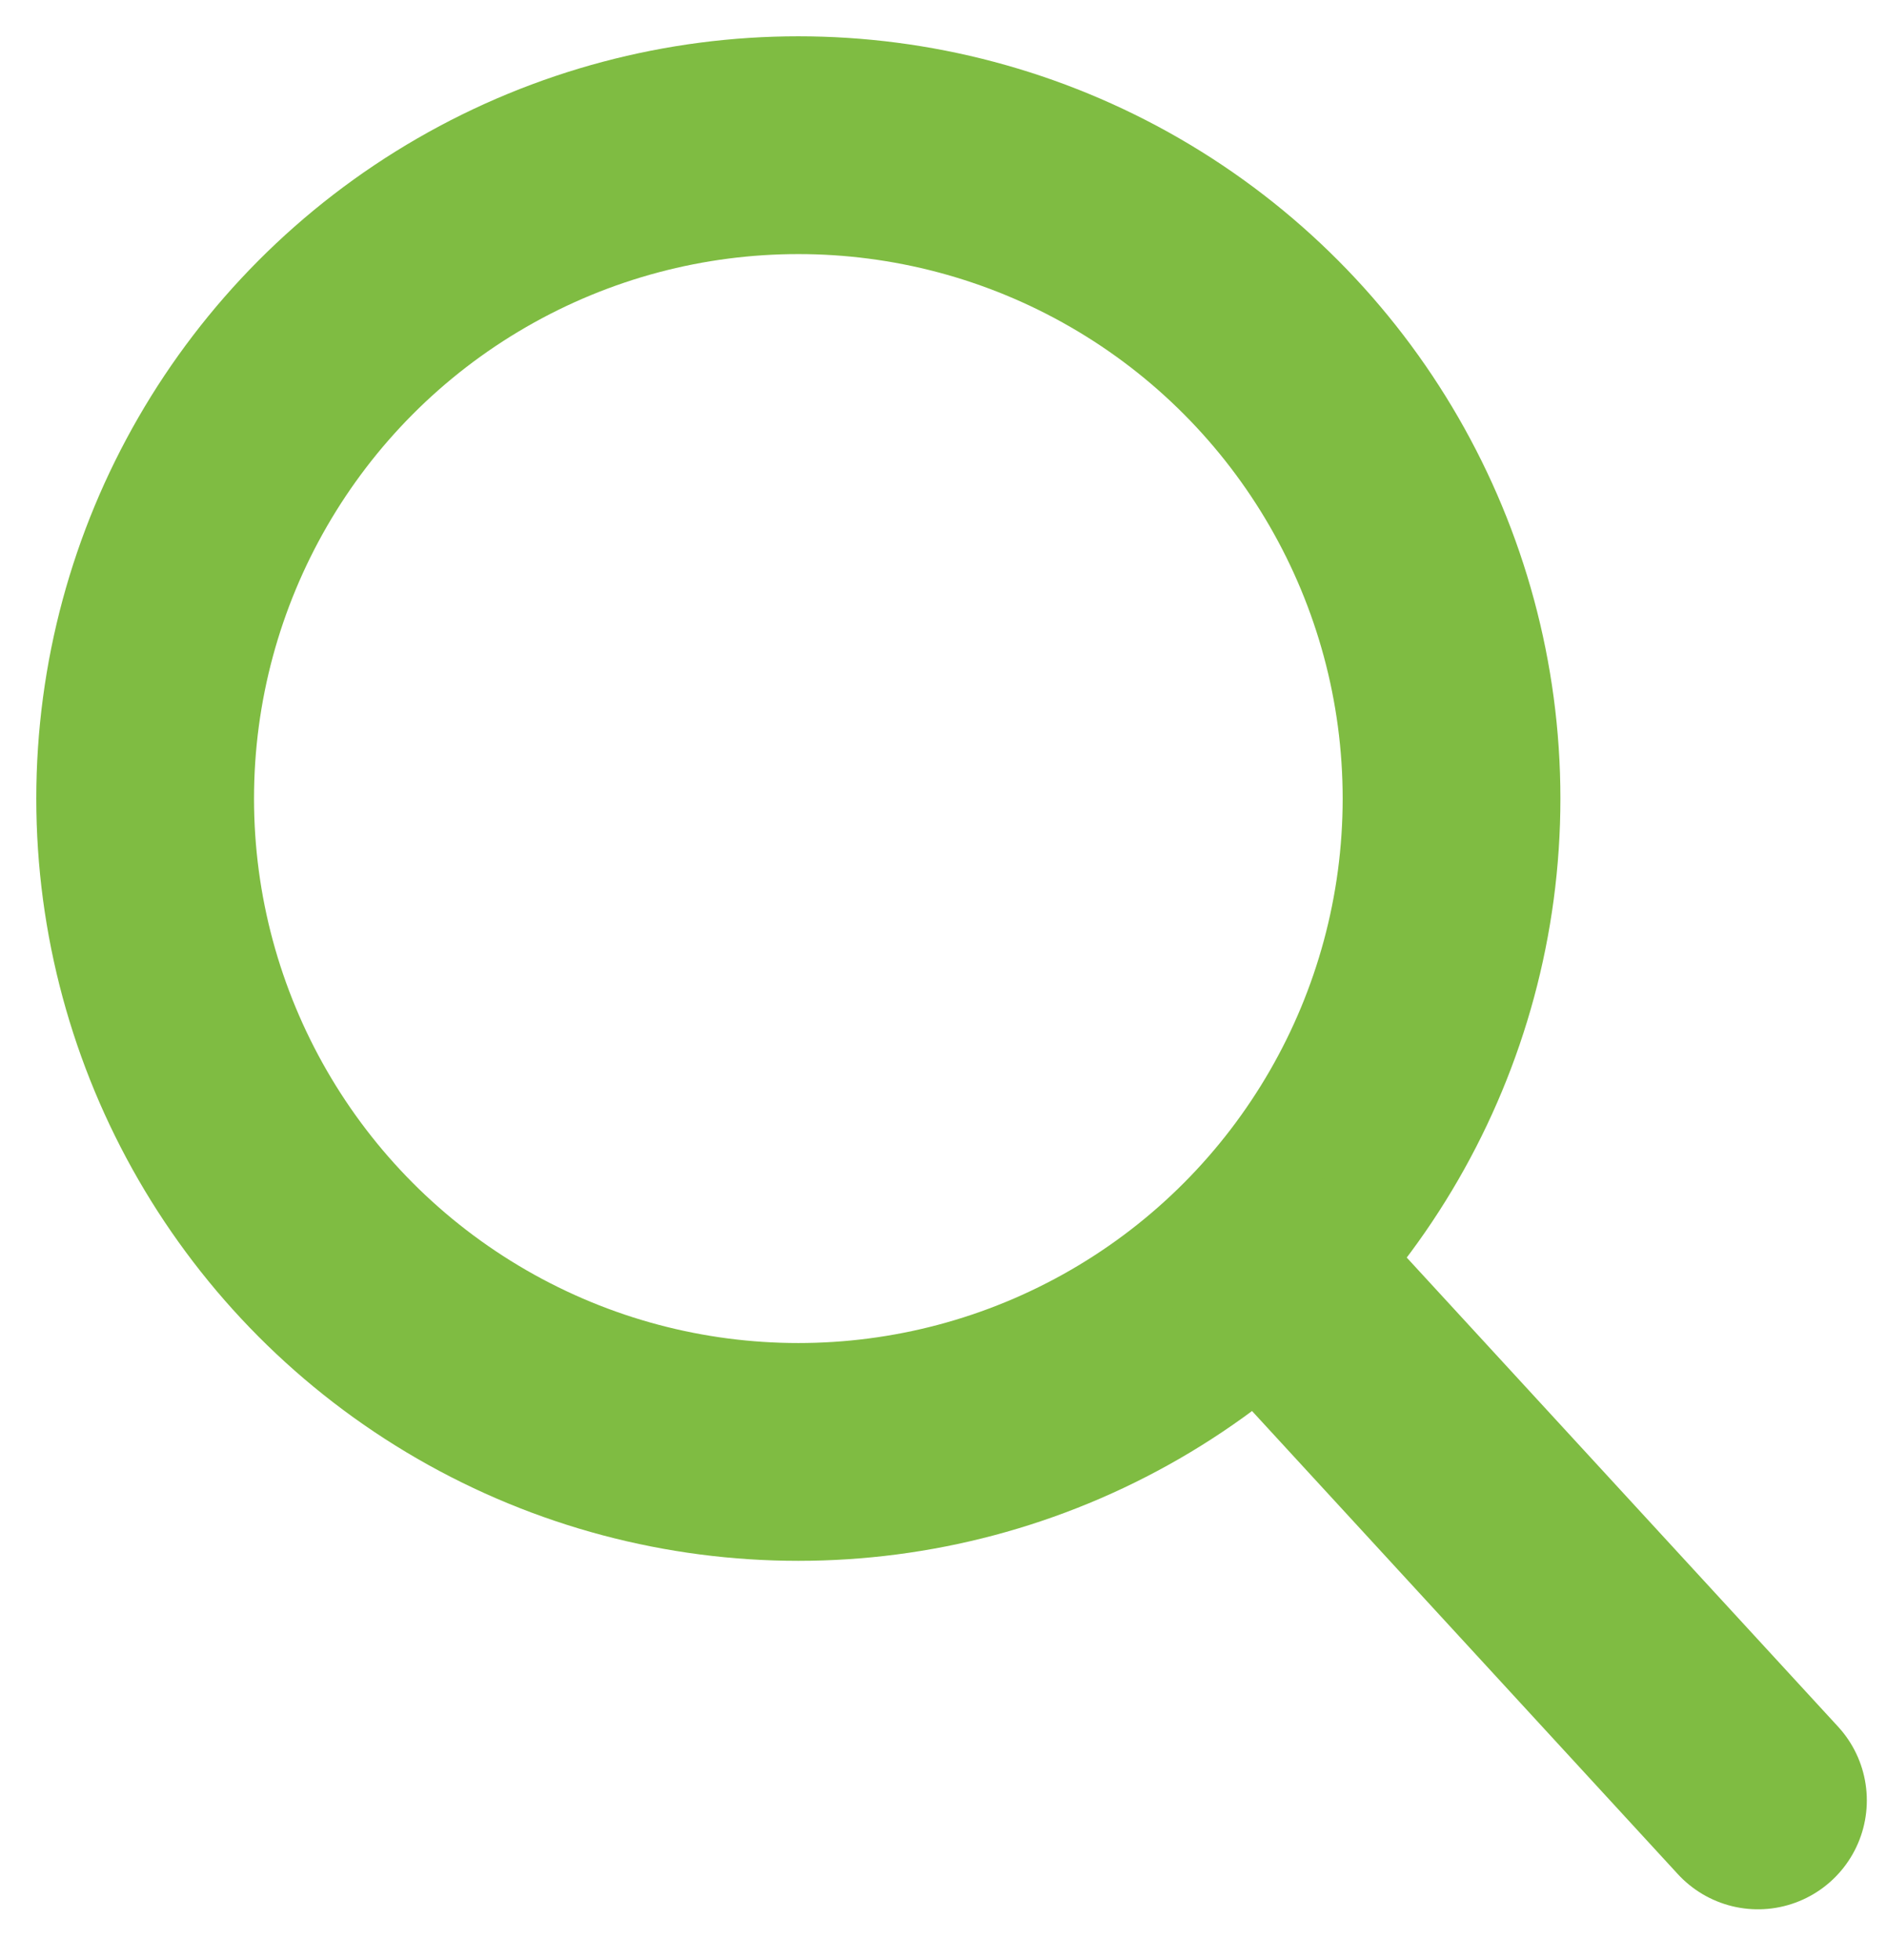
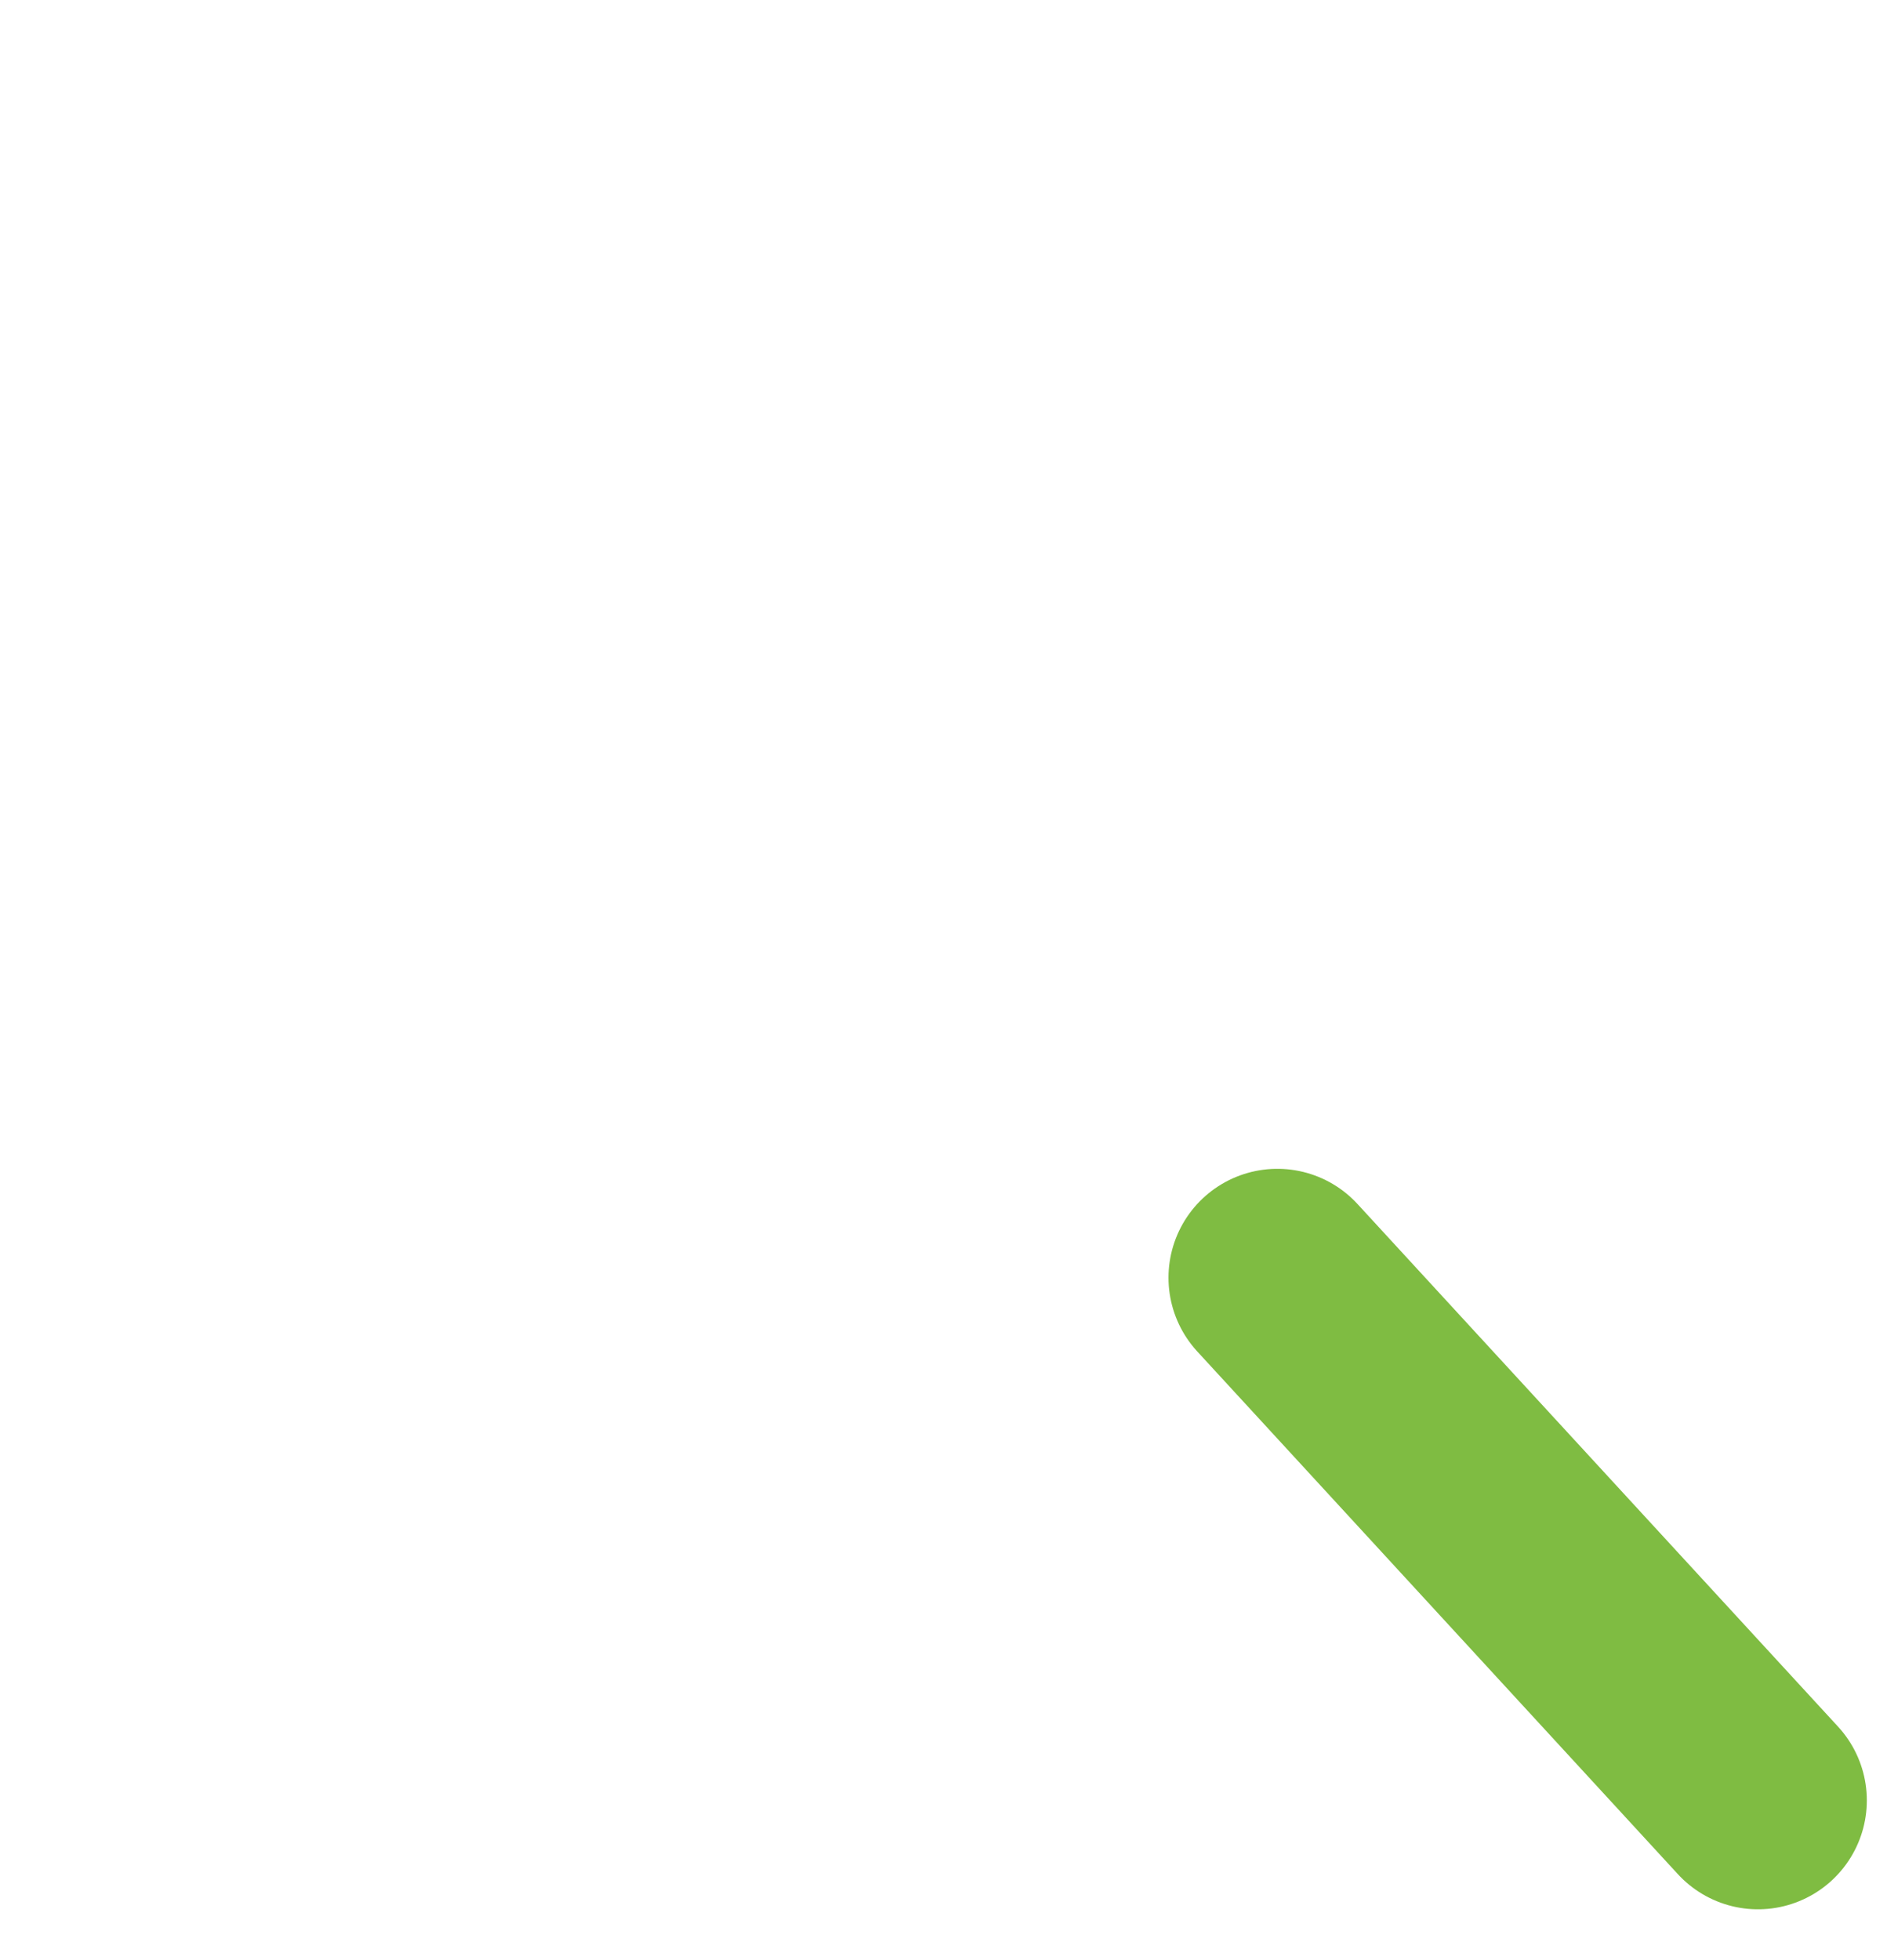
<svg xmlns="http://www.w3.org/2000/svg" height="27" viewBox="0 0 26 27" width="26">
  <g fill="none" fill-rule="evenodd" stroke="#7fbc42" stroke-linecap="round" stroke-width="3">
-     <circle cx="11" cy="11" r="9" />
    <path d="m17.6 17.6 6.622 7.2" />
  </g>
</svg>